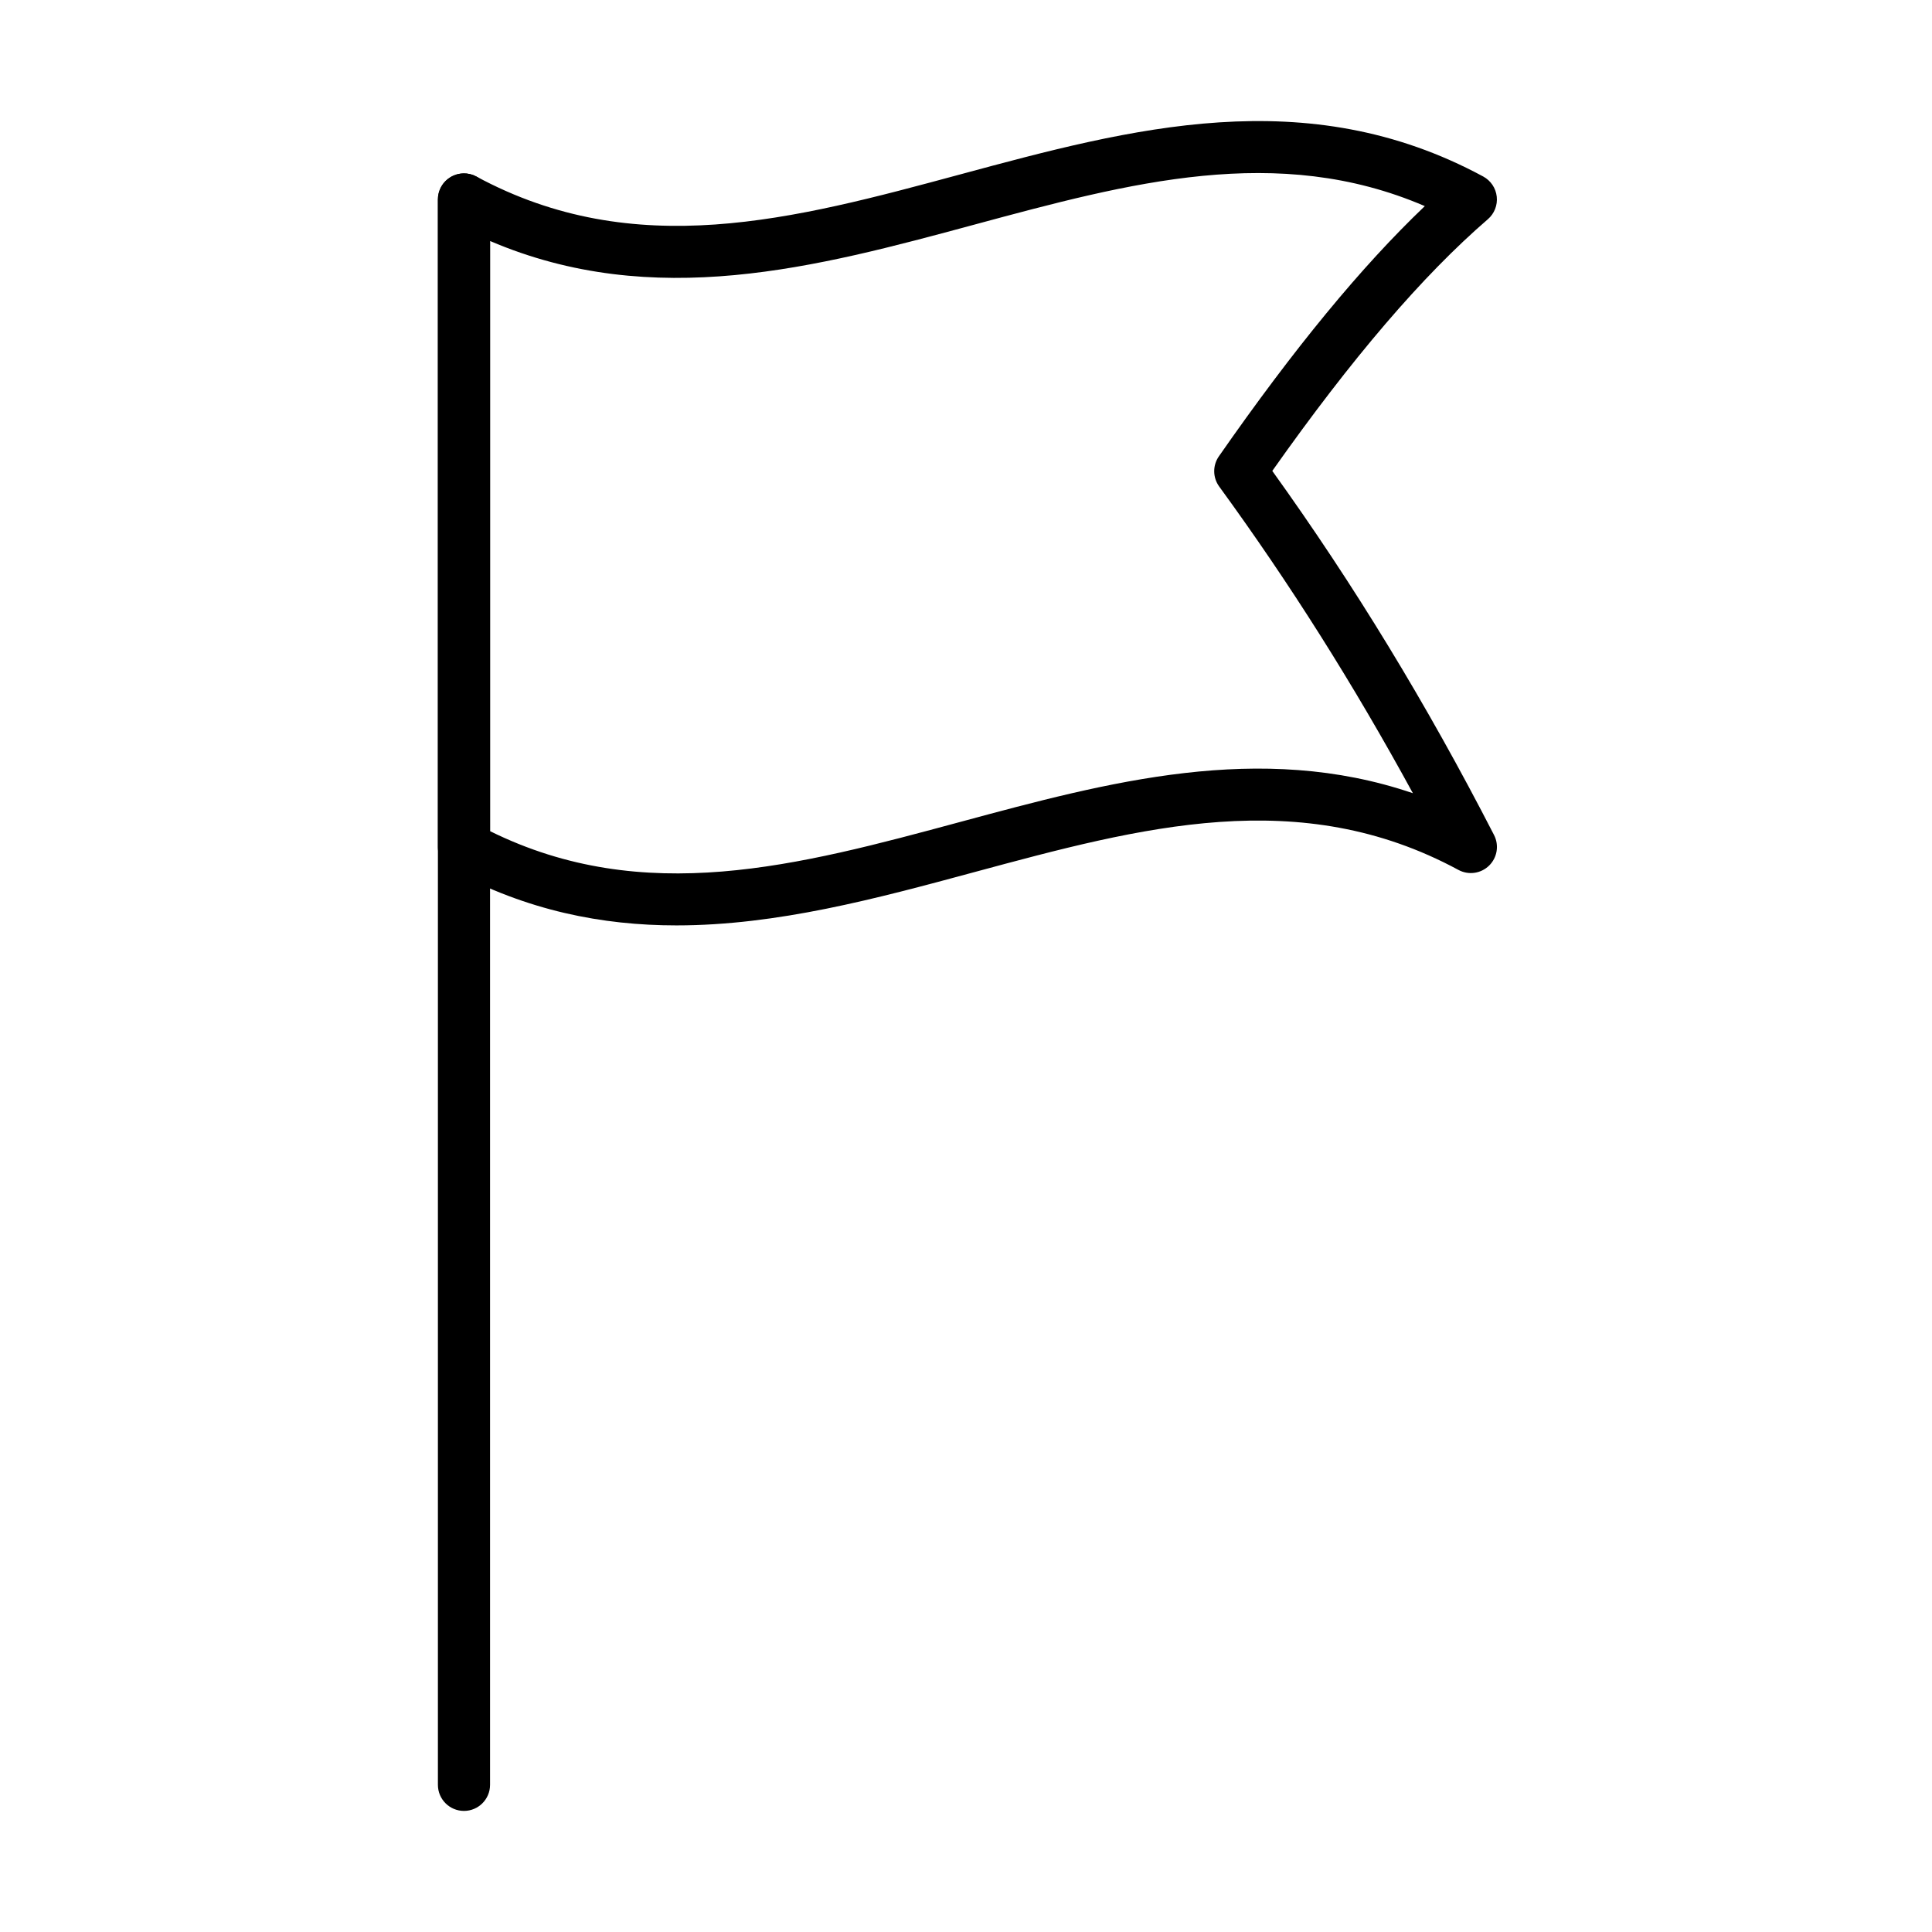
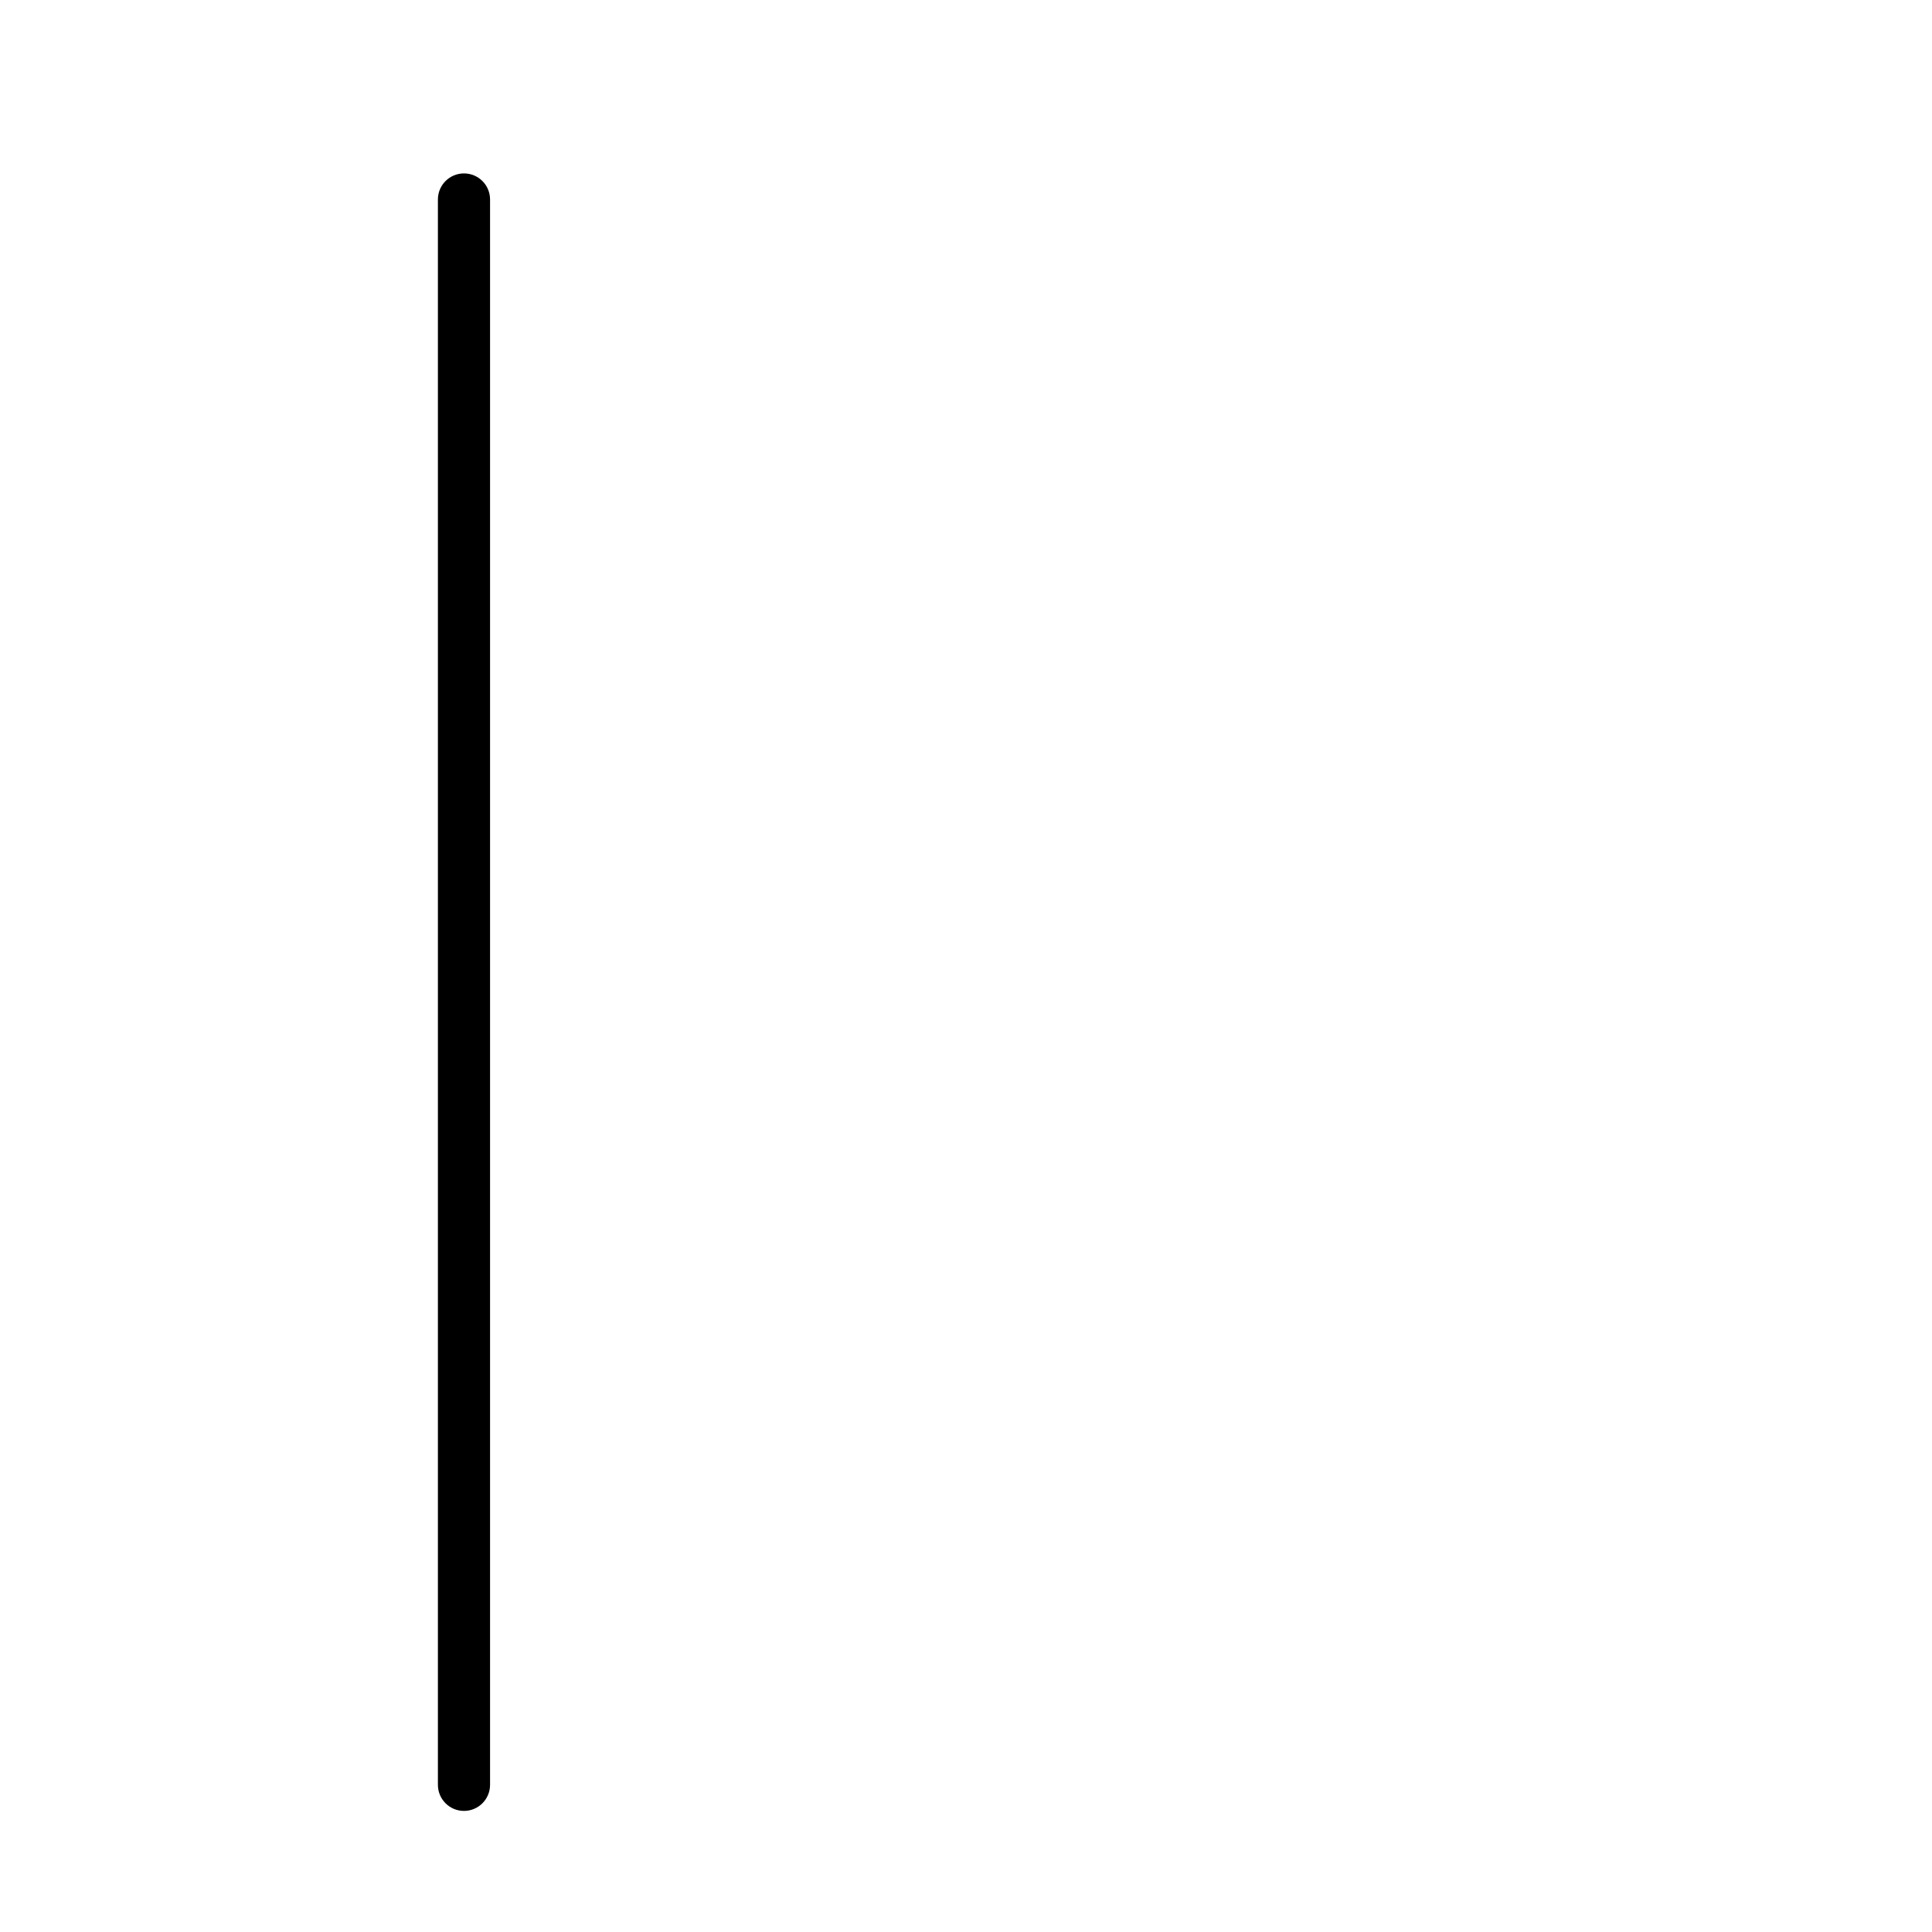
<svg xmlns="http://www.w3.org/2000/svg" fill="#000000" width="800px" height="800px" version="1.1" viewBox="144 144 512 512">
  <g>
-     <path d="m323.3 389.24c-19.754 0-39.66-3.914-59.629-14.699-2.231-1.211-3.625-3.543-3.625-6.086v-171.59c0-2.438 1.277-4.691 3.371-5.934 2.09-1.258 4.688-1.297 6.824-0.152 42.051 22.707 83.961 11.398 128.33-0.586 45.047-12.16 91.613-24.746 138.5 0.586 1.996 1.086 3.336 3.07 3.582 5.336 0.246 2.262-0.633 4.492-2.348 5.977-17.32 14.957-36.031 36.801-57.137 66.707 21.621 30.086 40.879 61.695 58.766 96.492 1.387 2.695 0.859 5.981-1.309 8.102-2.168 2.125-5.461 2.586-8.121 1.148-42.051-22.715-83.961-11.395-128.33 0.59-25.859 6.996-52.234 14.109-78.879 14.109zm-49.434-24.977c40.84 20.184 81.613 9.172 124.7-2.469 39.059-10.547 79.277-21.406 119.86-7.586-15.75-28.895-32.641-55.637-51.324-81.27-1.738-2.383-1.766-5.602-0.082-8.016 19.859-28.52 37.801-50.324 54.57-66.301-39.066-16.793-78.164-6.223-119.4 4.914-41.77 11.289-84.863 22.922-128.31 4.336v156.39z" />
    <path d="m266.96 623.91c-3.82 0-6.91-3.094-6.91-6.914v-420.13c0-3.82 3.09-6.91 6.91-6.91 3.82 0 6.91 3.09 6.91 6.91v420.13c0 3.812-3.09 6.914-6.91 6.914z" />
  </g>
</svg>